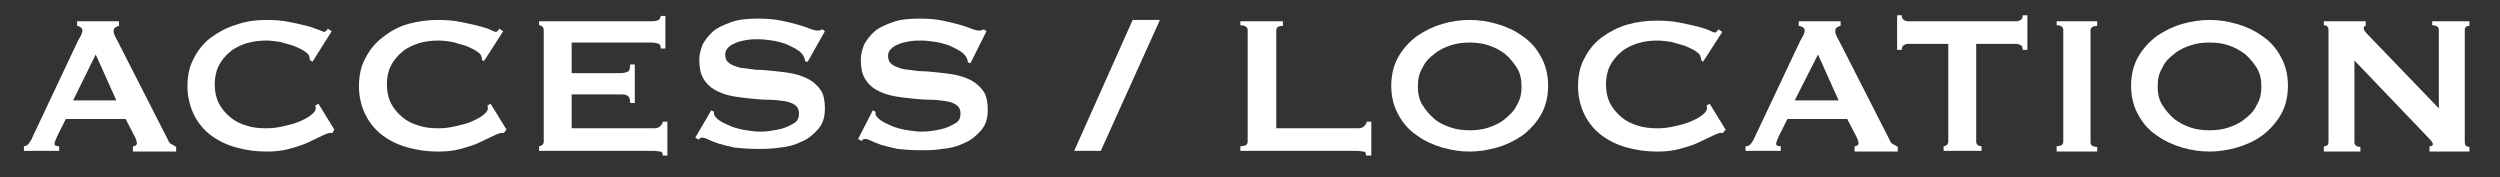
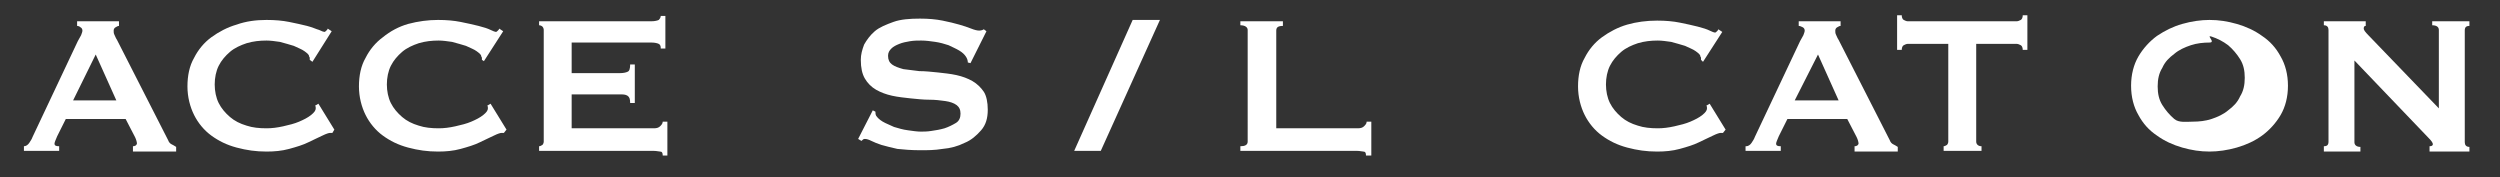
<svg xmlns="http://www.w3.org/2000/svg" version="1.1" id="レイヤー_1" x="0px" y="0px" viewBox="0 0 376.1 26.7" style="enable-background:new 0 0 376.1 26.7;" xml:space="preserve">
  <rect x="0" y="0" width="376.1" height="26.7" fill="#333333" stroke="none" />
  <style type="text/css">
	.st0{fill:#FFFFFF;}
</style>
  <title>ttl02</title>
  <g>
    <g>
      <path class="st0" d="M3.6,22c0.3,0,0.6-0.2,0.8-0.5s0.4-0.6,0.5-0.9l6.8-14.4c0.2-0.3,0.3-0.6,0.5-0.9c0.1-0.3,0.2-0.5,0.2-0.7    c0-0.2-0.1-0.4-0.3-0.5C12,4,11.8,3.9,11.6,3.9V3.2h6.3v0.7c-0.2,0-0.3,0.1-0.5,0.2c-0.2,0.1-0.3,0.3-0.3,0.5c0,0.2,0,0.4,0.1,0.6    c0.1,0.2,0.2,0.5,0.4,0.8l7.7,15.1c0.1,0.3,0.3,0.5,0.5,0.6c0.2,0.1,0.4,0.2,0.7,0.4v0.7H20V22c0.1,0,0.2,0,0.4-0.1    c0.1-0.1,0.2-0.2,0.2-0.3c0-0.2-0.1-0.6-0.3-1l-1.4-2.7h-9l-1.3,2.6c-0.2,0.5-0.4,0.9-0.4,1.1c0,0.3,0.2,0.4,0.7,0.4v0.7H3.6V22z     M17.5,15.1l-3.1-6.9L11,15.1H17.5z" />
      <path class="st0" d="M50,20c-0.1,0-0.1,0-0.2,0c-0.1,0-0.1,0-0.2,0c-0.1,0-0.5,0.1-1.1,0.4c-0.6,0.3-1.3,0.6-2.1,1s-1.8,0.7-2.9,1    c-1.1,0.3-2.2,0.4-3.4,0.4c-1.6,0-3-0.2-4.5-0.6s-2.7-1-3.8-1.8c-1.1-0.8-2-1.9-2.6-3.1c-0.6-1.2-1-2.7-1-4.3c0-1.6,0.3-3.1,1-4.3    c0.6-1.2,1.5-2.3,2.6-3.1c1.1-0.8,2.4-1.5,3.8-1.9C37,3.2,38.5,3,40.1,3c1.3,0,2.4,0.1,3.4,0.3c1,0.2,1.9,0.4,2.7,0.6    C47,4.1,47.6,4.4,48,4.5c0.4,0.2,0.7,0.3,0.8,0.3c0.1,0,0.2-0.1,0.3-0.2s0.2-0.2,0.2-0.3l0.6,0.4L47,9.3L46.6,9c0-0.1,0-0.1,0-0.2    c0-0.1,0-0.2-0.1-0.3c0-0.3-0.3-0.5-0.7-0.8c-0.4-0.3-1-0.5-1.6-0.8c-0.7-0.2-1.3-0.4-2.1-0.6c-0.7-0.1-1.4-0.2-2-0.2    c-1,0-2,0.1-3,0.4c-0.9,0.3-1.8,0.7-2.5,1.3c-0.7,0.6-1.3,1.3-1.7,2.1s-0.6,1.8-0.6,2.8s0.2,2,0.6,2.8c0.4,0.8,1,1.5,1.7,2.1    c0.7,0.6,1.5,1,2.5,1.3c0.9,0.3,1.9,0.4,3,0.4c0.8,0,1.6-0.1,2.5-0.3c0.9-0.2,1.7-0.4,2.4-0.7c0.7-0.3,1.3-0.6,1.8-1    s0.7-0.7,0.7-1c0-0.2,0-0.3-0.1-0.4l0.5-0.3l2.4,3.9L50,20z" />
      <path class="st0" d="M75.8,20c-0.1,0-0.1,0-0.2,0c-0.1,0-0.1,0-0.2,0c-0.1,0-0.5,0.1-1.1,0.4c-0.6,0.3-1.3,0.6-2.1,1    s-1.8,0.7-2.9,1c-1.1,0.3-2.2,0.4-3.4,0.4c-1.6,0-3-0.2-4.5-0.6s-2.7-1-3.8-1.8c-1.1-0.8-2-1.9-2.6-3.1c-0.6-1.2-1-2.7-1-4.3    c0-1.6,0.3-3.1,1-4.3c0.6-1.2,1.5-2.3,2.6-3.1C58.7,4.7,60,4,61.4,3.6C62.9,3.2,64.4,3,65.9,3c1.3,0,2.4,0.1,3.4,0.3    c1,0.2,1.9,0.4,2.7,0.6s1.4,0.4,1.8,0.6c0.4,0.2,0.7,0.3,0.8,0.3c0.1,0,0.2-0.1,0.3-0.2s0.2-0.2,0.2-0.3l0.6,0.4l-2.9,4.5L72.5,9    c0-0.1,0-0.1,0-0.2c0-0.1,0-0.2-0.1-0.3c0-0.3-0.3-0.5-0.7-0.8c-0.4-0.3-1-0.5-1.6-0.8c-0.7-0.2-1.3-0.4-2.1-0.6    c-0.7-0.1-1.4-0.2-2-0.2c-1,0-2,0.1-3,0.4c-0.9,0.3-1.8,0.7-2.5,1.3c-0.7,0.6-1.3,1.3-1.7,2.1s-0.6,1.8-0.6,2.8s0.2,2,0.6,2.8    c0.4,0.8,1,1.5,1.7,2.1c0.7,0.6,1.5,1,2.5,1.3c0.9,0.3,1.9,0.4,3,0.4c0.8,0,1.6-0.1,2.5-0.3c0.9-0.2,1.7-0.4,2.4-0.7    c0.7-0.3,1.3-0.6,1.8-1s0.7-0.7,0.7-1c0-0.2,0-0.3-0.1-0.4l0.5-0.3l2.4,3.9L75.8,20z" />
      <path class="st0" d="M99.4,7.2c0-0.3-0.1-0.5-0.3-0.6c-0.2-0.1-0.6-0.2-1.1-0.2H86V11h7.3c0.5,0,0.9-0.1,1.1-0.2    c0.3-0.1,0.4-0.5,0.4-1.1h0.7v5.8h-0.7c0-0.6-0.1-0.9-0.4-1.1c-0.3-0.2-0.7-0.2-1.1-0.2H86v5.1h12.4c0.4,0,0.7-0.1,0.9-0.3    c0.2-0.2,0.4-0.4,0.4-0.7h0.7v5.1h-0.7c0-0.4-0.1-0.6-0.4-0.6c-0.2,0-0.5-0.1-0.9-0.1H81.1V22c0.2,0,0.3-0.1,0.5-0.2    c0.1-0.1,0.2-0.3,0.2-0.5V4.5c0-0.2-0.1-0.4-0.2-0.5c-0.1-0.1-0.3-0.2-0.5-0.2V3.2H98c0.5,0,0.9-0.1,1.1-0.2    c0.2-0.2,0.3-0.4,0.3-0.6h0.7v4.9H99.4z" />
-       <path class="st0" d="M107,16.6l0.4,0.2c0,0.2,0,0.4,0.1,0.6c0.2,0.3,0.5,0.6,1,0.9c0.5,0.3,1.1,0.5,1.7,0.8    c0.7,0.2,1.3,0.4,2.1,0.5c0.7,0.1,1.4,0.2,1.9,0.2c0.4,0,1,0,1.6-0.1c0.7-0.1,1.3-0.2,2-0.4c0.6-0.2,1.2-0.5,1.7-0.8    c0.5-0.3,0.7-0.8,0.7-1.4c0-0.6-0.2-1-0.6-1.3c-0.4-0.3-1-0.5-1.7-0.6c-0.7-0.1-1.5-0.2-2.4-0.2c-0.9,0-1.8-0.1-2.8-0.2    c-0.9-0.1-1.9-0.2-2.8-0.4c-0.9-0.2-1.7-0.5-2.4-0.9c-0.7-0.4-1.3-1-1.7-1.7c-0.4-0.7-0.6-1.6-0.6-2.8c0-0.8,0.2-1.5,0.5-2.3    c0.4-0.7,0.9-1.4,1.6-2c0.7-0.6,1.7-1,2.8-1.4c1.1-0.4,2.5-0.5,4-0.5c1.3,0,2.4,0.1,3.4,0.3s1.8,0.4,2.5,0.6s1.3,0.4,1.8,0.6    c0.5,0.2,0.9,0.3,1.2,0.3c0.3,0,0.6-0.1,0.7-0.2l0.4,0.3l-2.6,4.6l-0.4-0.1c0-0.3-0.1-0.6-0.3-0.9c-0.2-0.3-0.5-0.6-1-0.9    c-0.5-0.3-1-0.5-1.6-0.8c-0.6-0.2-1.3-0.4-2-0.5c-0.7-0.1-1.4-0.2-2.1-0.2c-0.5,0-1.1,0-1.7,0.1c-0.6,0.1-1.1,0.2-1.6,0.4    c-0.5,0.2-0.9,0.4-1.2,0.7c-0.3,0.3-0.5,0.6-0.5,1.1c0,0.6,0.2,1,0.6,1.3c0.4,0.3,1,0.5,1.7,0.7c0.7,0.1,1.5,0.2,2.4,0.3    c0.9,0,1.8,0.1,2.8,0.2c0.9,0.1,1.9,0.2,2.8,0.4c0.9,0.2,1.7,0.5,2.4,0.9c0.7,0.4,1.3,1,1.7,1.6s0.6,1.6,0.6,2.7    c0,1.3-0.3,2.3-1,3.1c-0.7,0.8-1.5,1.5-2.5,1.9c-1,0.5-2.1,0.8-3.3,0.9c-1.2,0.2-2.3,0.2-3.3,0.2c-1.4,0-2.6-0.1-3.5-0.2    c-0.9-0.2-1.7-0.4-2.4-0.6c-0.6-0.2-1.1-0.4-1.5-0.6c-0.4-0.2-0.7-0.3-1-0.3c-0.2,0-0.3,0.1-0.5,0.3l-0.5-0.3L107,16.6z" />
      <path class="st0" d="M131.3,16.6l0.4,0.2c0,0.2,0,0.4,0.1,0.6c0.2,0.3,0.5,0.6,1,0.9c0.5,0.3,1.1,0.5,1.7,0.8    c0.7,0.2,1.3,0.4,2.1,0.5c0.7,0.1,1.4,0.2,1.9,0.2c0.4,0,1,0,1.6-0.1c0.7-0.1,1.3-0.2,2-0.4c0.6-0.2,1.2-0.5,1.7-0.8    c0.5-0.3,0.7-0.8,0.7-1.4c0-0.6-0.2-1-0.6-1.3c-0.4-0.3-1-0.5-1.7-0.6c-0.7-0.1-1.5-0.2-2.4-0.2c-0.9,0-1.8-0.1-2.8-0.2    c-0.9-0.1-1.9-0.2-2.8-0.4c-0.9-0.2-1.7-0.5-2.4-0.9c-0.7-0.4-1.3-1-1.7-1.7c-0.4-0.7-0.6-1.6-0.6-2.8c0-0.8,0.2-1.5,0.5-2.3    c0.4-0.7,0.9-1.4,1.6-2c0.7-0.6,1.7-1,2.8-1.4c1.1-0.4,2.5-0.5,4-0.5c1.3,0,2.4,0.1,3.4,0.3s1.8,0.4,2.5,0.6s1.3,0.4,1.8,0.6    c0.5,0.2,0.9,0.3,1.2,0.3c0.3,0,0.6-0.1,0.7-0.2l0.4,0.3L146,9.5l-0.4-0.1c0-0.3-0.1-0.6-0.3-0.9c-0.2-0.3-0.5-0.6-1-0.9    c-0.5-0.3-1-0.5-1.6-0.8c-0.6-0.2-1.3-0.4-2-0.5c-0.7-0.1-1.4-0.2-2.1-0.2c-0.5,0-1.1,0-1.7,0.1c-0.6,0.1-1.1,0.2-1.6,0.4    c-0.5,0.2-0.9,0.4-1.2,0.7c-0.3,0.3-0.5,0.6-0.5,1.1c0,0.6,0.2,1,0.6,1.3c0.4,0.3,1,0.5,1.7,0.7c0.7,0.1,1.5,0.2,2.4,0.3    c0.9,0,1.8,0.1,2.8,0.2c0.9,0.1,1.9,0.2,2.8,0.4c0.9,0.2,1.7,0.5,2.4,0.9c0.7,0.4,1.3,1,1.7,1.6s0.6,1.6,0.6,2.7    c0,1.3-0.3,2.3-1,3.1c-0.7,0.8-1.5,1.5-2.5,1.9c-1,0.5-2.1,0.8-3.3,0.9c-1.2,0.2-2.3,0.2-3.3,0.2c-1.4,0-2.6-0.1-3.5-0.2    c-0.9-0.2-1.7-0.4-2.4-0.6c-0.6-0.2-1.1-0.4-1.5-0.6c-0.4-0.2-0.7-0.3-1-0.3c-0.2,0-0.3,0.1-0.5,0.3l-0.5-0.3L131.3,16.6z" />
      <path class="st0" d="M170.4,3h4.1l-8.9,19.7h-4L170.4,3z" />
      <path class="st0" d="M205.5,23.4c0-0.4-0.1-0.6-0.4-0.6c-0.2,0-0.5-0.1-0.9-0.1h-17.6V22c0.7,0,1.1-0.2,1.1-0.7V4.5    c0-0.4-0.4-0.7-1.1-0.7V3.2h6.4v0.7c-0.7,0-1,0.2-1,0.7v14.7h12.3c0.4,0,0.7-0.1,0.9-0.3c0.2-0.2,0.4-0.4,0.4-0.7h0.7v5.1H205.5z" />
-       <path class="st0" d="M221.1,3c1.4,0,2.7,0.2,4.1,0.6c1.4,0.4,2.7,1,3.8,1.8c1.2,0.8,2.1,1.8,2.8,3.1c0.7,1.2,1.1,2.7,1.1,4.4    s-0.4,3.2-1.1,4.4c-0.7,1.2-1.7,2.3-2.8,3.1c-1.2,0.8-2.4,1.4-3.8,1.8c-1.4,0.4-2.8,0.6-4.1,0.6c-1.4,0-2.7-0.2-4.1-0.6    c-1.4-0.4-2.7-1-3.8-1.8c-1.2-0.8-2.1-1.8-2.8-3.1c-0.7-1.2-1.1-2.7-1.1-4.4s0.4-3.2,1.1-4.4c0.7-1.2,1.7-2.3,2.8-3.1    c1.2-0.8,2.4-1.4,3.8-1.8C218.3,3.2,219.7,3,221.1,3z M221.1,6.4c-0.9,0-1.9,0.1-2.8,0.4c-0.9,0.3-1.8,0.7-2.5,1.3    c-0.8,0.6-1.4,1.2-1.8,2.1c-0.5,0.8-0.7,1.7-0.7,2.8s0.2,2,0.7,2.8c0.5,0.8,1.1,1.5,1.8,2.1s1.6,1,2.5,1.3    c0.9,0.3,1.9,0.4,2.8,0.4c0.9,0,1.9-0.1,2.8-0.4c0.9-0.3,1.8-0.7,2.5-1.3s1.4-1.2,1.8-2.1c0.5-0.8,0.7-1.7,0.7-2.8s-0.2-2-0.7-2.8    c-0.5-0.8-1.1-1.5-1.8-2.1c-0.8-0.6-1.6-1-2.5-1.3C222.9,6.5,222,6.4,221.1,6.4z" />
      <path class="st0" d="M259.2,20c-0.1,0-0.1,0-0.2,0c-0.1,0-0.1,0-0.2,0c-0.1,0-0.5,0.1-1.1,0.4c-0.6,0.3-1.3,0.6-2.1,1    s-1.8,0.7-2.9,1c-1.1,0.3-2.2,0.4-3.4,0.4c-1.6,0-3-0.2-4.5-0.6s-2.7-1-3.8-1.8c-1.1-0.8-2-1.9-2.6-3.1c-0.6-1.2-1-2.7-1-4.3    c0-1.6,0.3-3.1,1-4.3c0.6-1.2,1.5-2.3,2.6-3.1c1.1-0.8,2.4-1.5,3.8-1.9c1.4-0.4,2.9-0.6,4.5-0.6c1.3,0,2.4,0.1,3.4,0.3    c1,0.2,1.9,0.4,2.7,0.6s1.4,0.4,1.8,0.6c0.4,0.2,0.7,0.3,0.8,0.3c0.1,0,0.2-0.1,0.3-0.2s0.2-0.2,0.2-0.3l0.6,0.4l-2.9,4.5L255.9,9    c0-0.1,0-0.1,0-0.2c0-0.1,0-0.2-0.1-0.3c0-0.3-0.3-0.5-0.7-0.8c-0.4-0.3-1-0.5-1.6-0.8c-0.7-0.2-1.3-0.4-2.1-0.6    c-0.7-0.1-1.4-0.2-2-0.2c-1,0-2,0.1-3,0.4c-0.9,0.3-1.8,0.7-2.5,1.3c-0.7,0.6-1.3,1.3-1.7,2.1s-0.6,1.8-0.6,2.8s0.2,2,0.6,2.8    c0.4,0.8,1,1.5,1.7,2.1c0.7,0.6,1.5,1,2.5,1.3c0.9,0.3,1.9,0.4,3,0.4c0.8,0,1.6-0.1,2.5-0.3c0.9-0.2,1.7-0.4,2.4-0.7    c0.7-0.3,1.3-0.6,1.8-1s0.7-0.7,0.7-1c0-0.2,0-0.3-0.1-0.4l0.5-0.3l2.4,3.9L259.2,20z" />
      <path class="st0" d="M262.7,22c0.3,0,0.6-0.2,0.8-0.5s0.4-0.6,0.5-0.9l6.8-14.4c0.2-0.3,0.3-0.6,0.5-0.9c0.1-0.3,0.2-0.5,0.2-0.7    c0-0.2-0.1-0.4-0.3-0.5c-0.2-0.1-0.4-0.2-0.6-0.2V3.2h6.3v0.7c-0.2,0-0.3,0.1-0.5,0.2c-0.2,0.1-0.3,0.3-0.3,0.5    c0,0.2,0,0.4,0.1,0.6c0.1,0.2,0.2,0.5,0.4,0.8l7.7,15.1c0.1,0.3,0.3,0.5,0.5,0.6c0.2,0.1,0.4,0.2,0.7,0.4v0.7h-6.5V22    c0.1,0,0.2,0,0.4-0.1c0.1-0.1,0.2-0.2,0.2-0.3c0-0.2-0.1-0.6-0.3-1l-1.4-2.7h-9l-1.3,2.6c-0.2,0.5-0.4,0.9-0.4,1.1    c0,0.3,0.2,0.4,0.7,0.4v0.7h-5.3V22z M276.6,15.1l-3.1-6.9l-3.5,6.9H276.6z" />
      <path class="st0" d="M297.3,21.3c0,0.4,0.3,0.7,0.8,0.7v0.7h-5.7V22c0.2,0,0.3-0.1,0.5-0.2c0.1-0.1,0.2-0.3,0.2-0.5V6.6H287    c-0.2,0-0.4,0.1-0.6,0.2c-0.2,0.1-0.3,0.4-0.3,0.7h-0.7V2.3h0.7c0,0.3,0.1,0.6,0.3,0.7c0.2,0.1,0.4,0.2,0.6,0.2h16.4    c0.2,0,0.4-0.1,0.6-0.2s0.3-0.4,0.3-0.7h0.7v5.2h-0.7c0-0.3-0.1-0.6-0.3-0.7c-0.2-0.1-0.4-0.2-0.6-0.2h-6.1V21.3z" />
-       <path class="st0" d="M309.4,22c0.6,0,1-0.2,1-0.7V4.5c0-0.4-0.3-0.7-1-0.7V3.2h6.1v0.7c-0.6,0-1,0.2-1,0.7v16.8    c0,0.4,0.3,0.7,1,0.7v0.7h-6.1V22z" />
-       <path class="st0" d="M332.4,3c1.4,0,2.7,0.2,4.1,0.6s2.7,1,3.8,1.8c1.2,0.8,2.1,1.8,2.8,3.1c0.7,1.2,1.1,2.7,1.1,4.4    s-0.4,3.2-1.1,4.4c-0.7,1.2-1.7,2.3-2.8,3.1s-2.4,1.4-3.8,1.8c-1.4,0.4-2.8,0.6-4.1,0.6c-1.4,0-2.7-0.2-4.1-0.6    c-1.4-0.4-2.7-1-3.8-1.8c-1.2-0.8-2.1-1.8-2.8-3.1c-0.7-1.2-1.1-2.7-1.1-4.4s0.4-3.2,1.1-4.4c0.7-1.2,1.7-2.3,2.8-3.1    c1.2-0.8,2.4-1.4,3.8-1.8S331.1,3,332.4,3z M332.4,6.4c-0.9,0-1.9,0.1-2.8,0.4s-1.8,0.7-2.5,1.3c-0.8,0.6-1.4,1.2-1.8,2.1    c-0.5,0.8-0.7,1.7-0.7,2.8s0.2,2,0.7,2.8c0.5,0.8,1.1,1.5,1.8,2.1c0.8,0.6,1.6,1,2.5,1.3s1.9,0.4,2.8,0.4c0.9,0,1.9-0.1,2.8-0.4    s1.8-0.7,2.5-1.3c0.8-0.6,1.4-1.2,1.8-2.1c0.5-0.8,0.7-1.7,0.7-2.8s-0.2-2-0.7-2.8c-0.5-0.8-1.1-1.5-1.8-2.1    c-0.8-0.6-1.6-1-2.5-1.3S333.4,6.4,332.4,6.4z" />
+       <path class="st0" d="M332.4,3c1.4,0,2.7,0.2,4.1,0.6s2.7,1,3.8,1.8c1.2,0.8,2.1,1.8,2.8,3.1c0.7,1.2,1.1,2.7,1.1,4.4    s-0.4,3.2-1.1,4.4c-0.7,1.2-1.7,2.3-2.8,3.1s-2.4,1.4-3.8,1.8c-1.4,0.4-2.8,0.6-4.1,0.6c-1.4,0-2.7-0.2-4.1-0.6    c-1.4-0.4-2.7-1-3.8-1.8c-1.2-0.8-2.1-1.8-2.8-3.1c-0.7-1.2-1.1-2.7-1.1-4.4s0.4-3.2,1.1-4.4c0.7-1.2,1.7-2.3,2.8-3.1    c1.2-0.8,2.4-1.4,3.8-1.8S331.1,3,332.4,3z M332.4,6.4c-0.9,0-1.9,0.1-2.8,0.4s-1.8,0.7-2.5,1.3c-0.8,0.6-1.4,1.2-1.8,2.1    c-0.5,0.8-0.7,1.7-0.7,2.8s0.2,2,0.7,2.8c0.5,0.8,1.1,1.5,1.8,2.1s1.9,0.4,2.8,0.4c0.9,0,1.9-0.1,2.8-0.4    s1.8-0.7,2.5-1.3c0.8-0.6,1.4-1.2,1.8-2.1c0.5-0.8,0.7-1.7,0.7-2.8s-0.2-2-0.7-2.8c-0.5-0.8-1.1-1.5-1.8-2.1    c-0.8-0.6-1.6-1-2.5-1.3S333.4,6.4,332.4,6.4z" />
      <path class="st0" d="M349.6,22c0.5,0,0.7-0.2,0.7-0.7V4.5c0-0.4-0.2-0.7-0.7-0.7V3.2h6.3v0.7c-0.2,0-0.3,0.1-0.3,0.4    c0,0.2,0.2,0.5,0.7,1l10.6,11V4.5c0-0.4-0.3-0.7-1-0.7V3.2h5.6v0.7c-0.5,0-0.7,0.2-0.7,0.7v16.8c0,0.4,0.2,0.7,0.7,0.7v0.7h-6V22    c0.3,0,0.5-0.1,0.5-0.3c0-0.2-0.2-0.5-0.6-0.9L354.2,9.1v12.3c0,0.4,0.3,0.7,0.9,0.7v0.7h-5.5V22z" />
    </g>
  </g>
</svg>